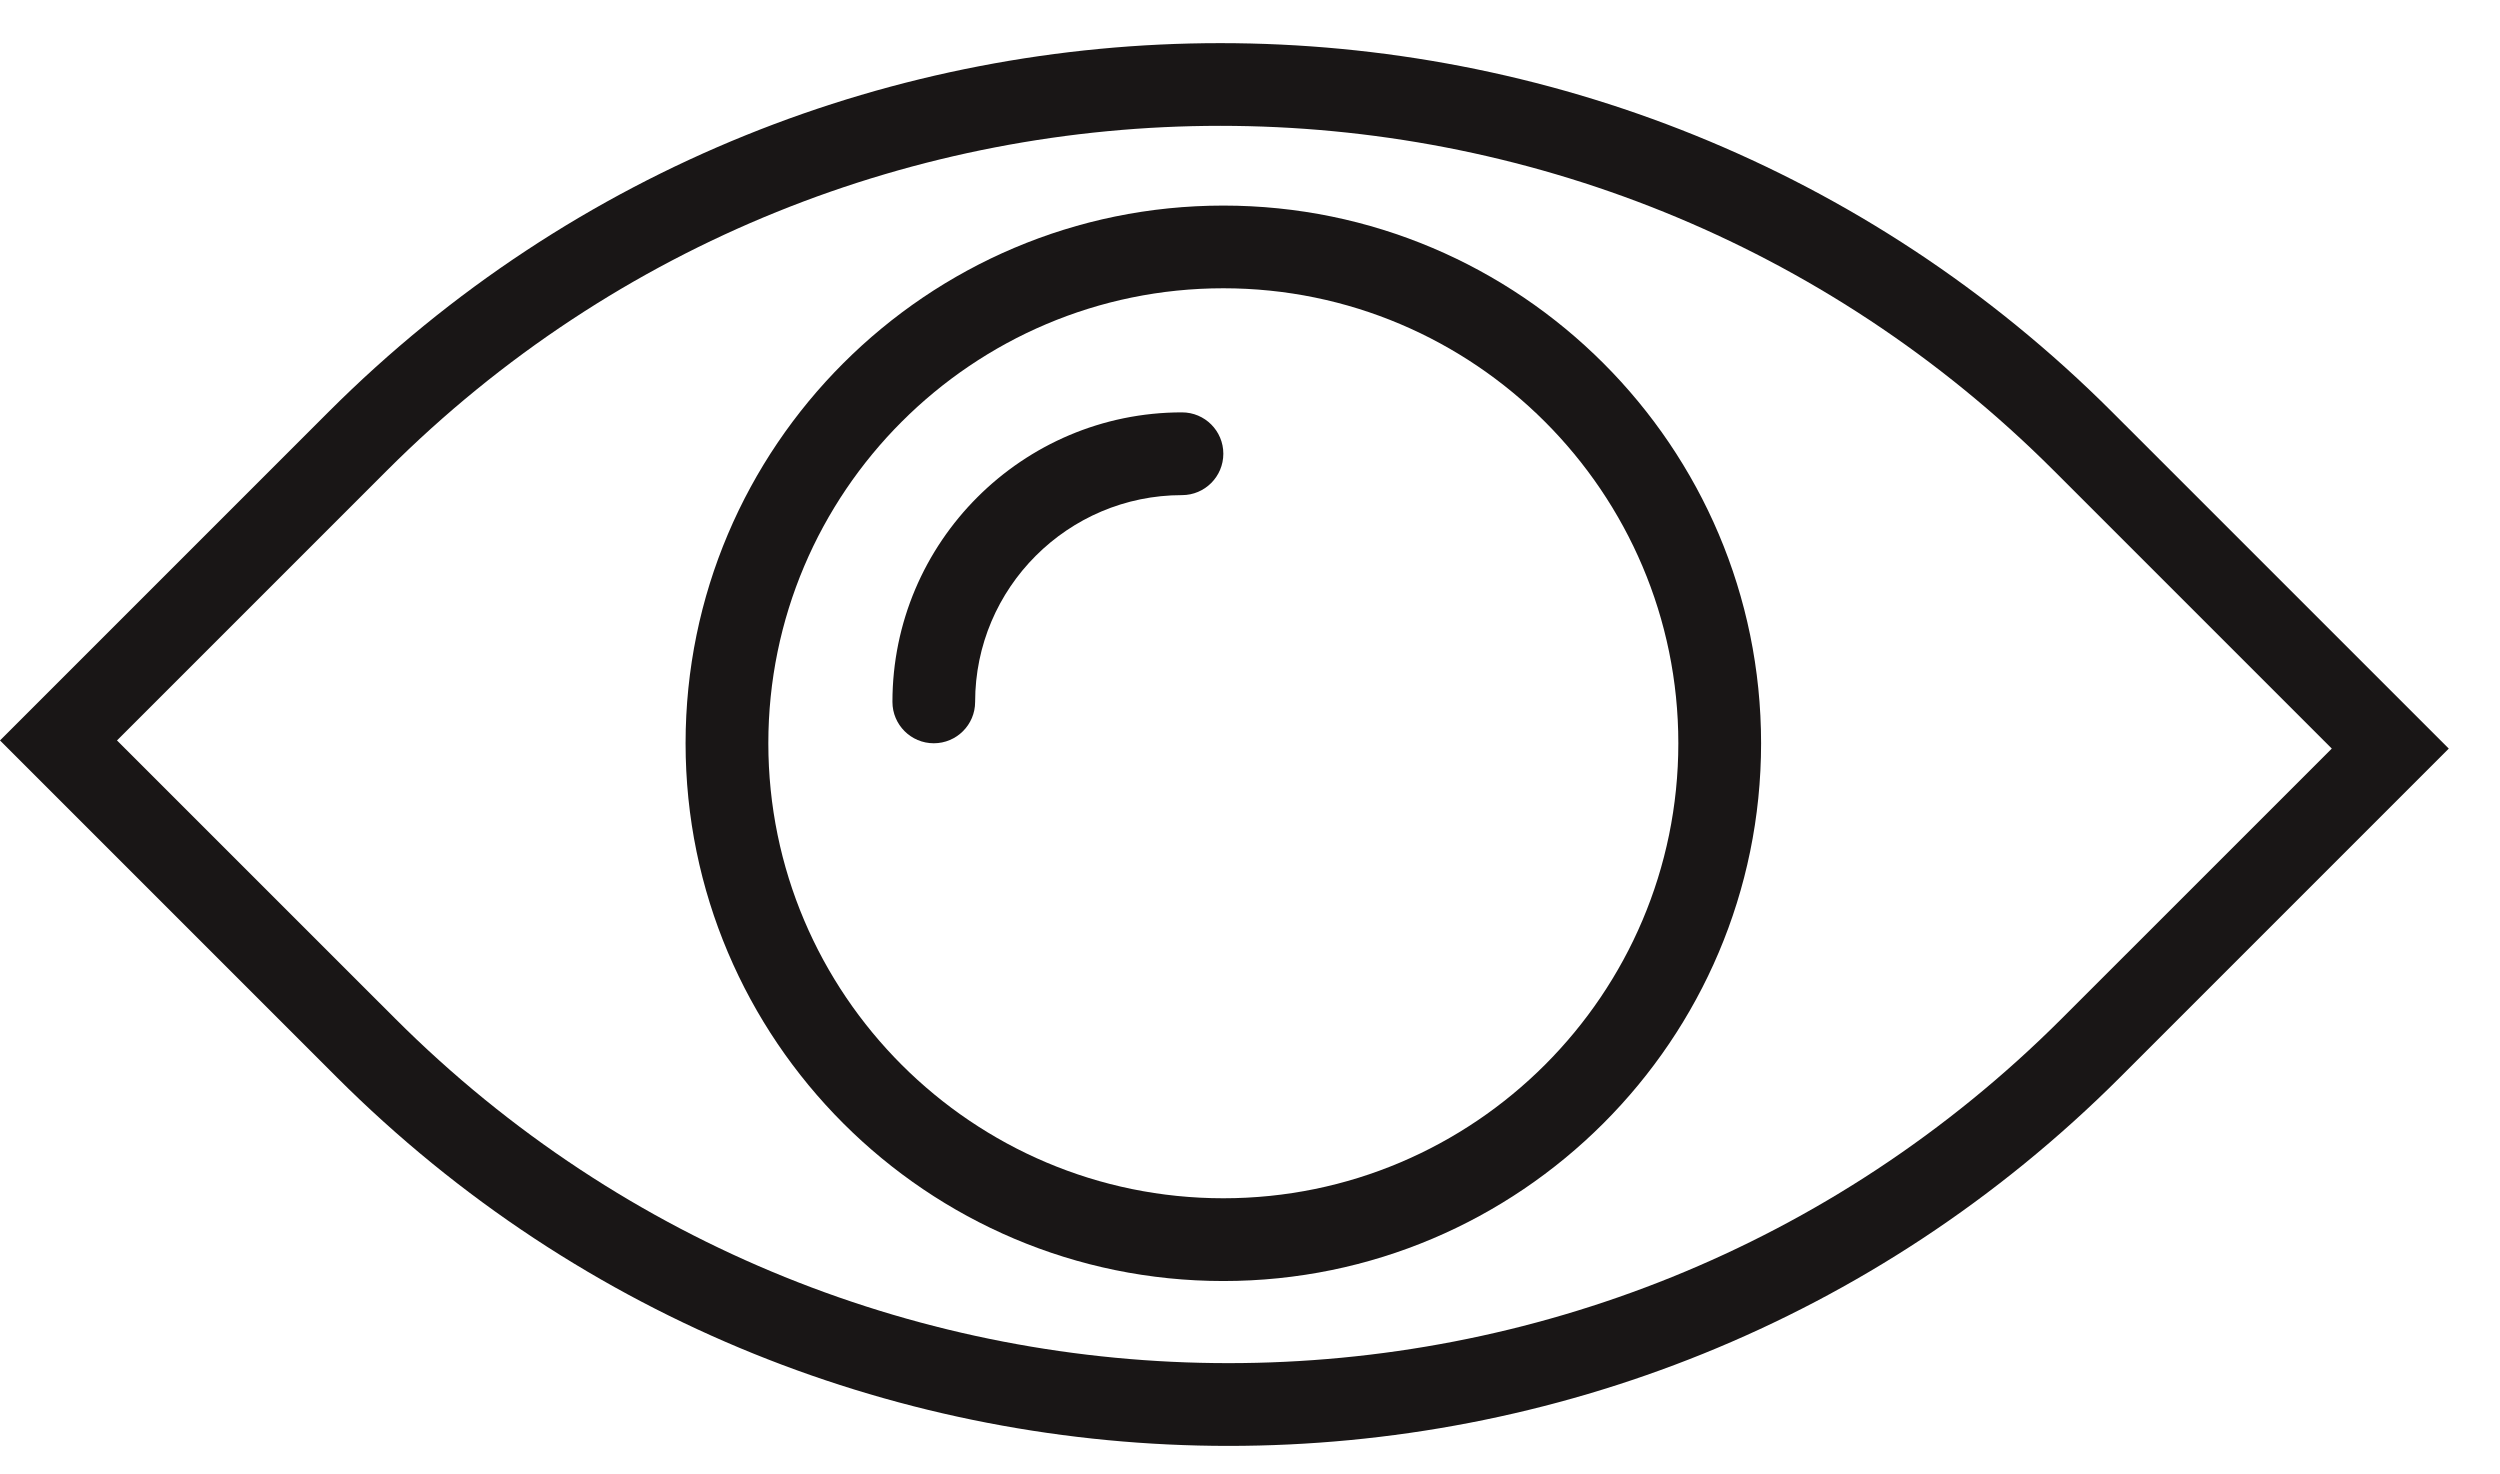
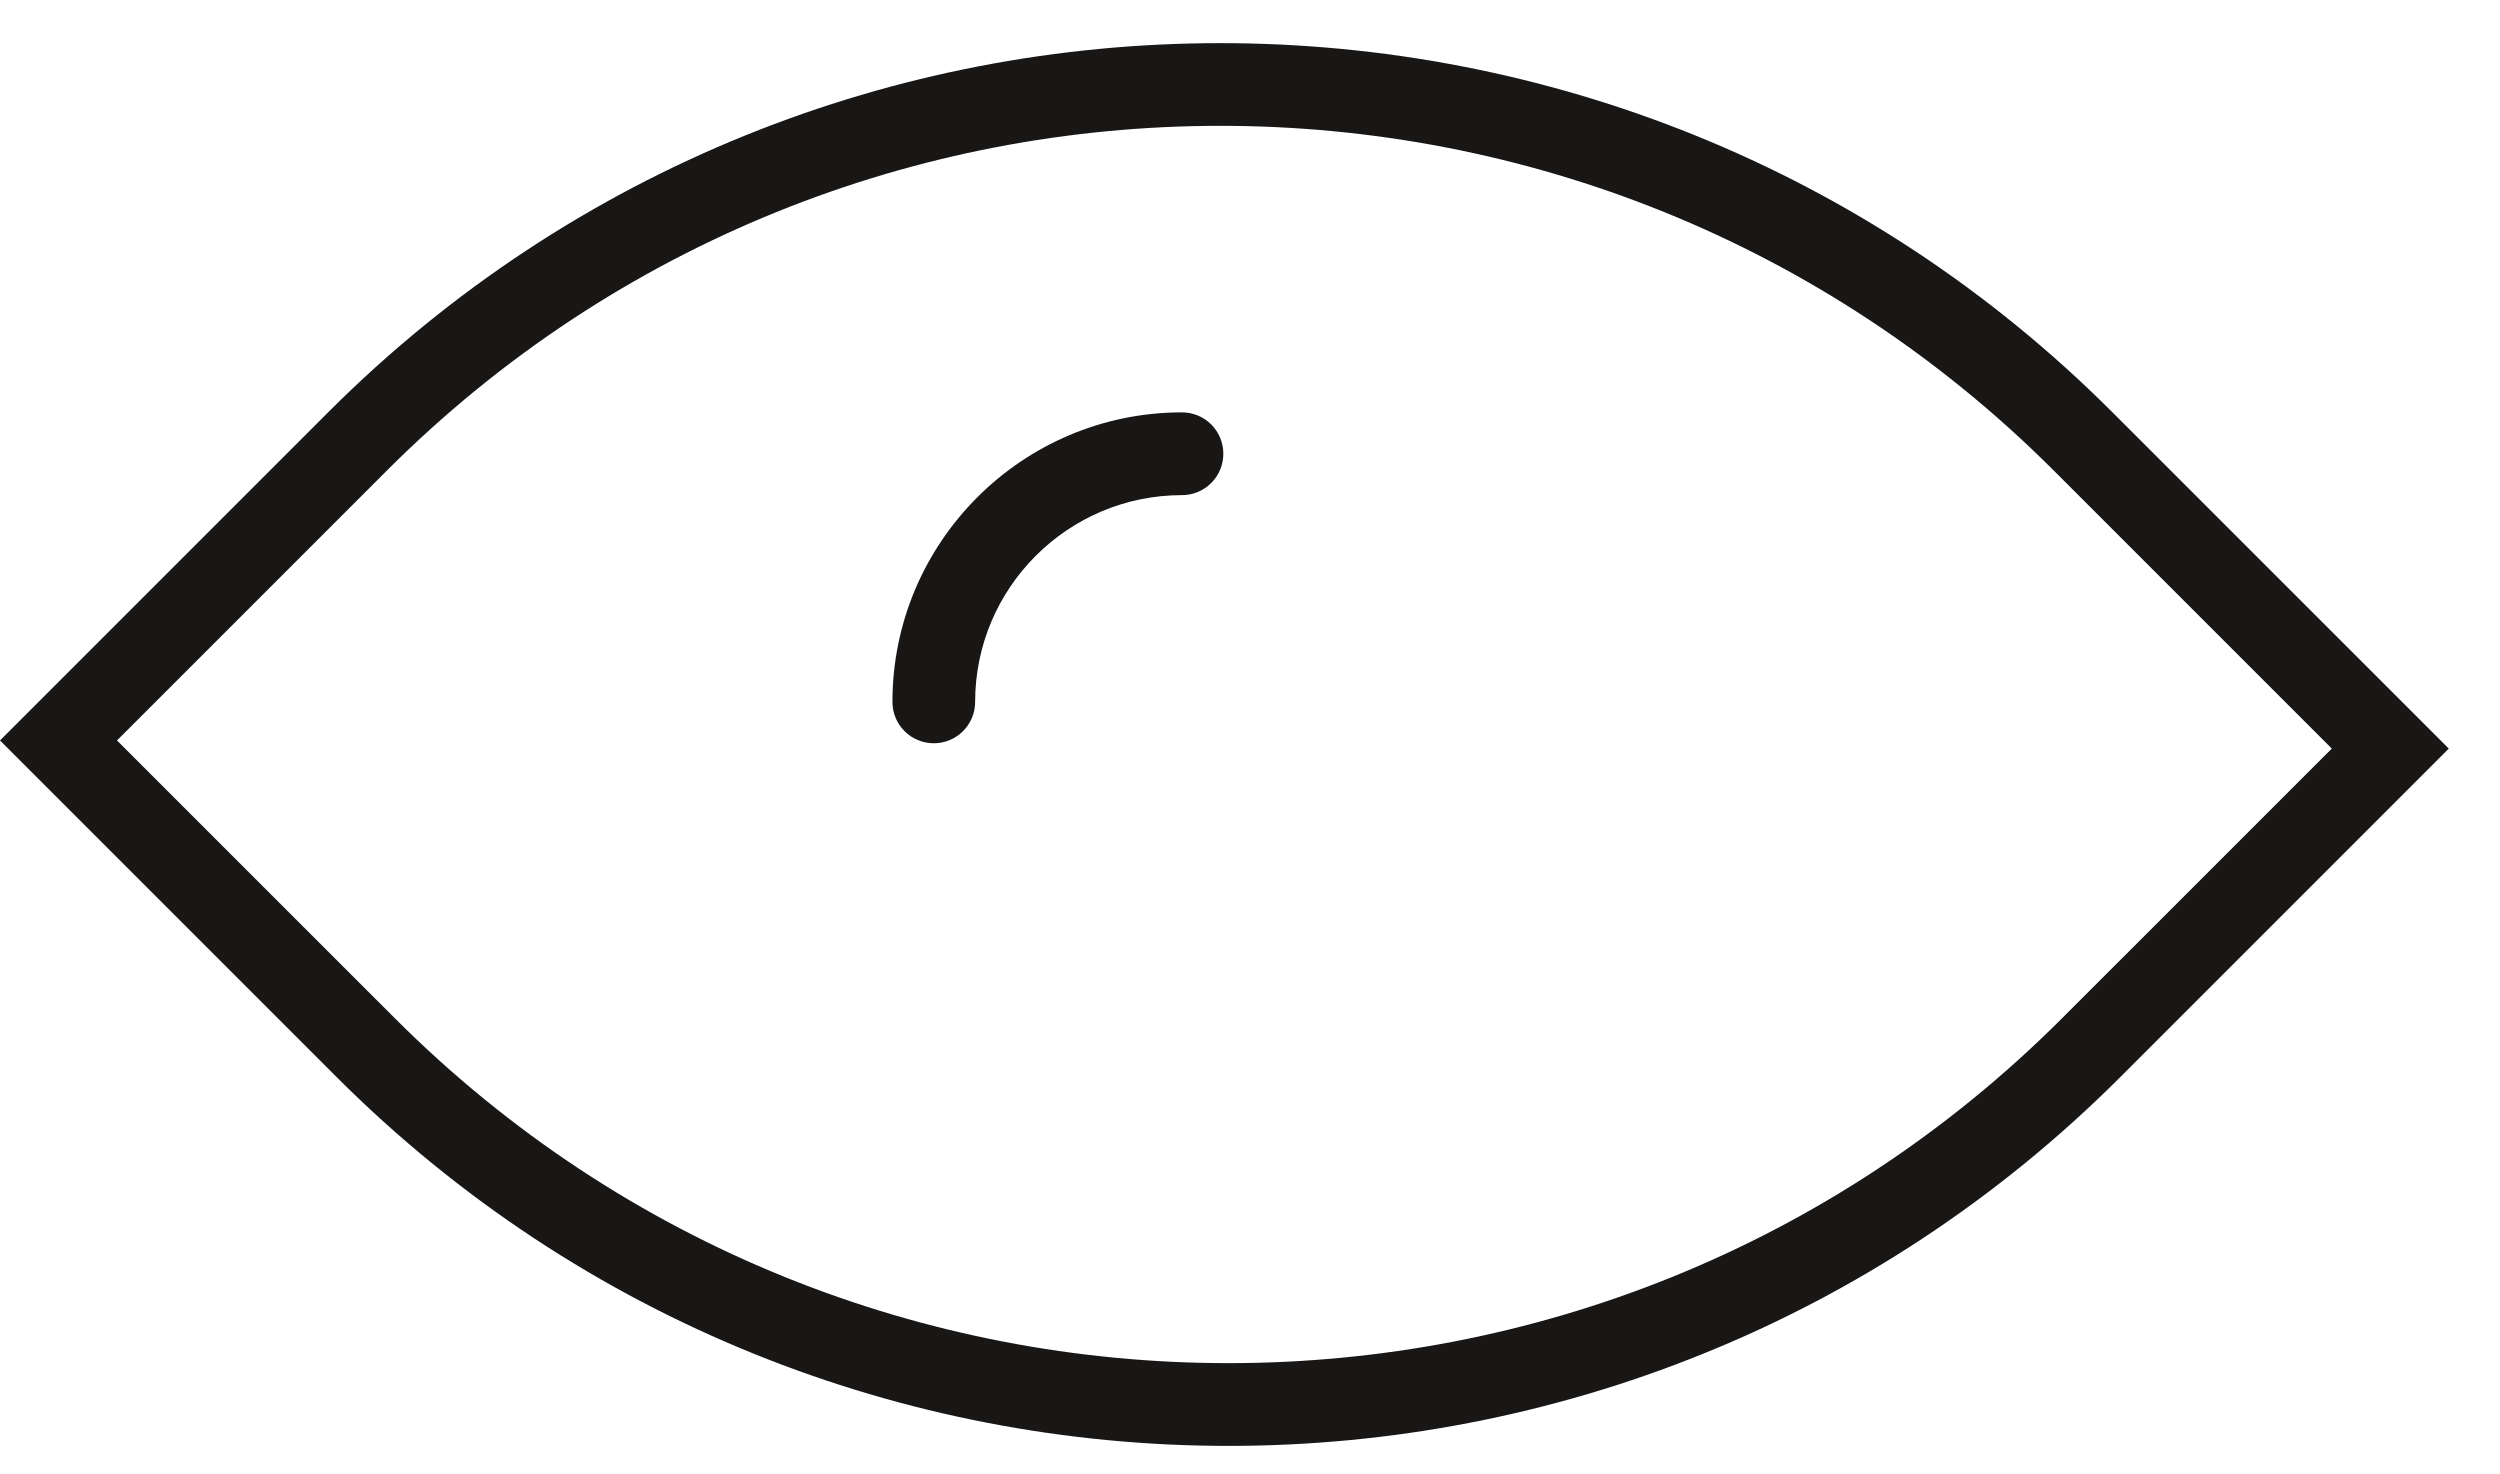
<svg xmlns="http://www.w3.org/2000/svg" width="39" height="23" viewBox="0 0 39 23" fill="none">
-   <path d="M32.949 6.427C25.277 -1.245 12.796 -1.245 5.124 6.427L0 11.551L5.251 16.802C9.087 20.637 14.125 22.556 19.164 22.556C24.203 22.556 29.241 20.638 33.077 16.802L38.201 11.678L32.949 6.427ZM32.164 15.889C24.995 23.057 13.332 23.057 6.164 15.889L1.825 11.551L6.037 7.339C13.205 0.171 24.868 0.171 32.037 7.339L36.376 11.678L32.164 15.889Z" fill="#191616" />
+   <path d="M32.949 6.427C25.277 -1.245 12.796 -1.245 5.124 6.427L0 11.551L5.251 16.802C9.087 20.637 14.125 22.556 19.164 22.556C24.203 22.556 29.241 20.638 33.077 16.802L38.201 11.678ZM32.164 15.889C24.995 23.057 13.332 23.057 6.164 15.889L1.825 11.551L6.037 7.339C13.205 0.171 24.868 0.171 32.037 7.339L36.376 11.678L32.164 15.889Z" fill="#191616" />
  <path d="M18.439 6.433C15.948 6.433 13.922 8.459 13.922 10.95C13.922 11.306 14.211 11.595 14.567 11.595C14.923 11.595 15.212 11.306 15.212 10.95C15.212 9.171 16.66 7.724 18.439 7.724C18.795 7.724 19.084 7.435 19.084 7.078C19.084 6.722 18.796 6.433 18.439 6.433Z" fill="#191616" />
-   <path d="M19.084 3.207C14.459 3.207 10.695 6.97 10.695 11.595C10.695 16.221 14.459 19.984 19.084 19.984C23.709 19.984 27.473 16.221 27.473 11.595C27.473 6.97 23.71 3.207 19.084 3.207ZM19.084 18.693C15.17 18.693 11.986 15.509 11.986 11.595C11.986 7.682 15.17 4.497 19.084 4.497C22.997 4.497 26.182 7.682 26.182 11.595C26.182 15.509 22.998 18.693 19.084 18.693Z" fill="#191616" />
</svg>